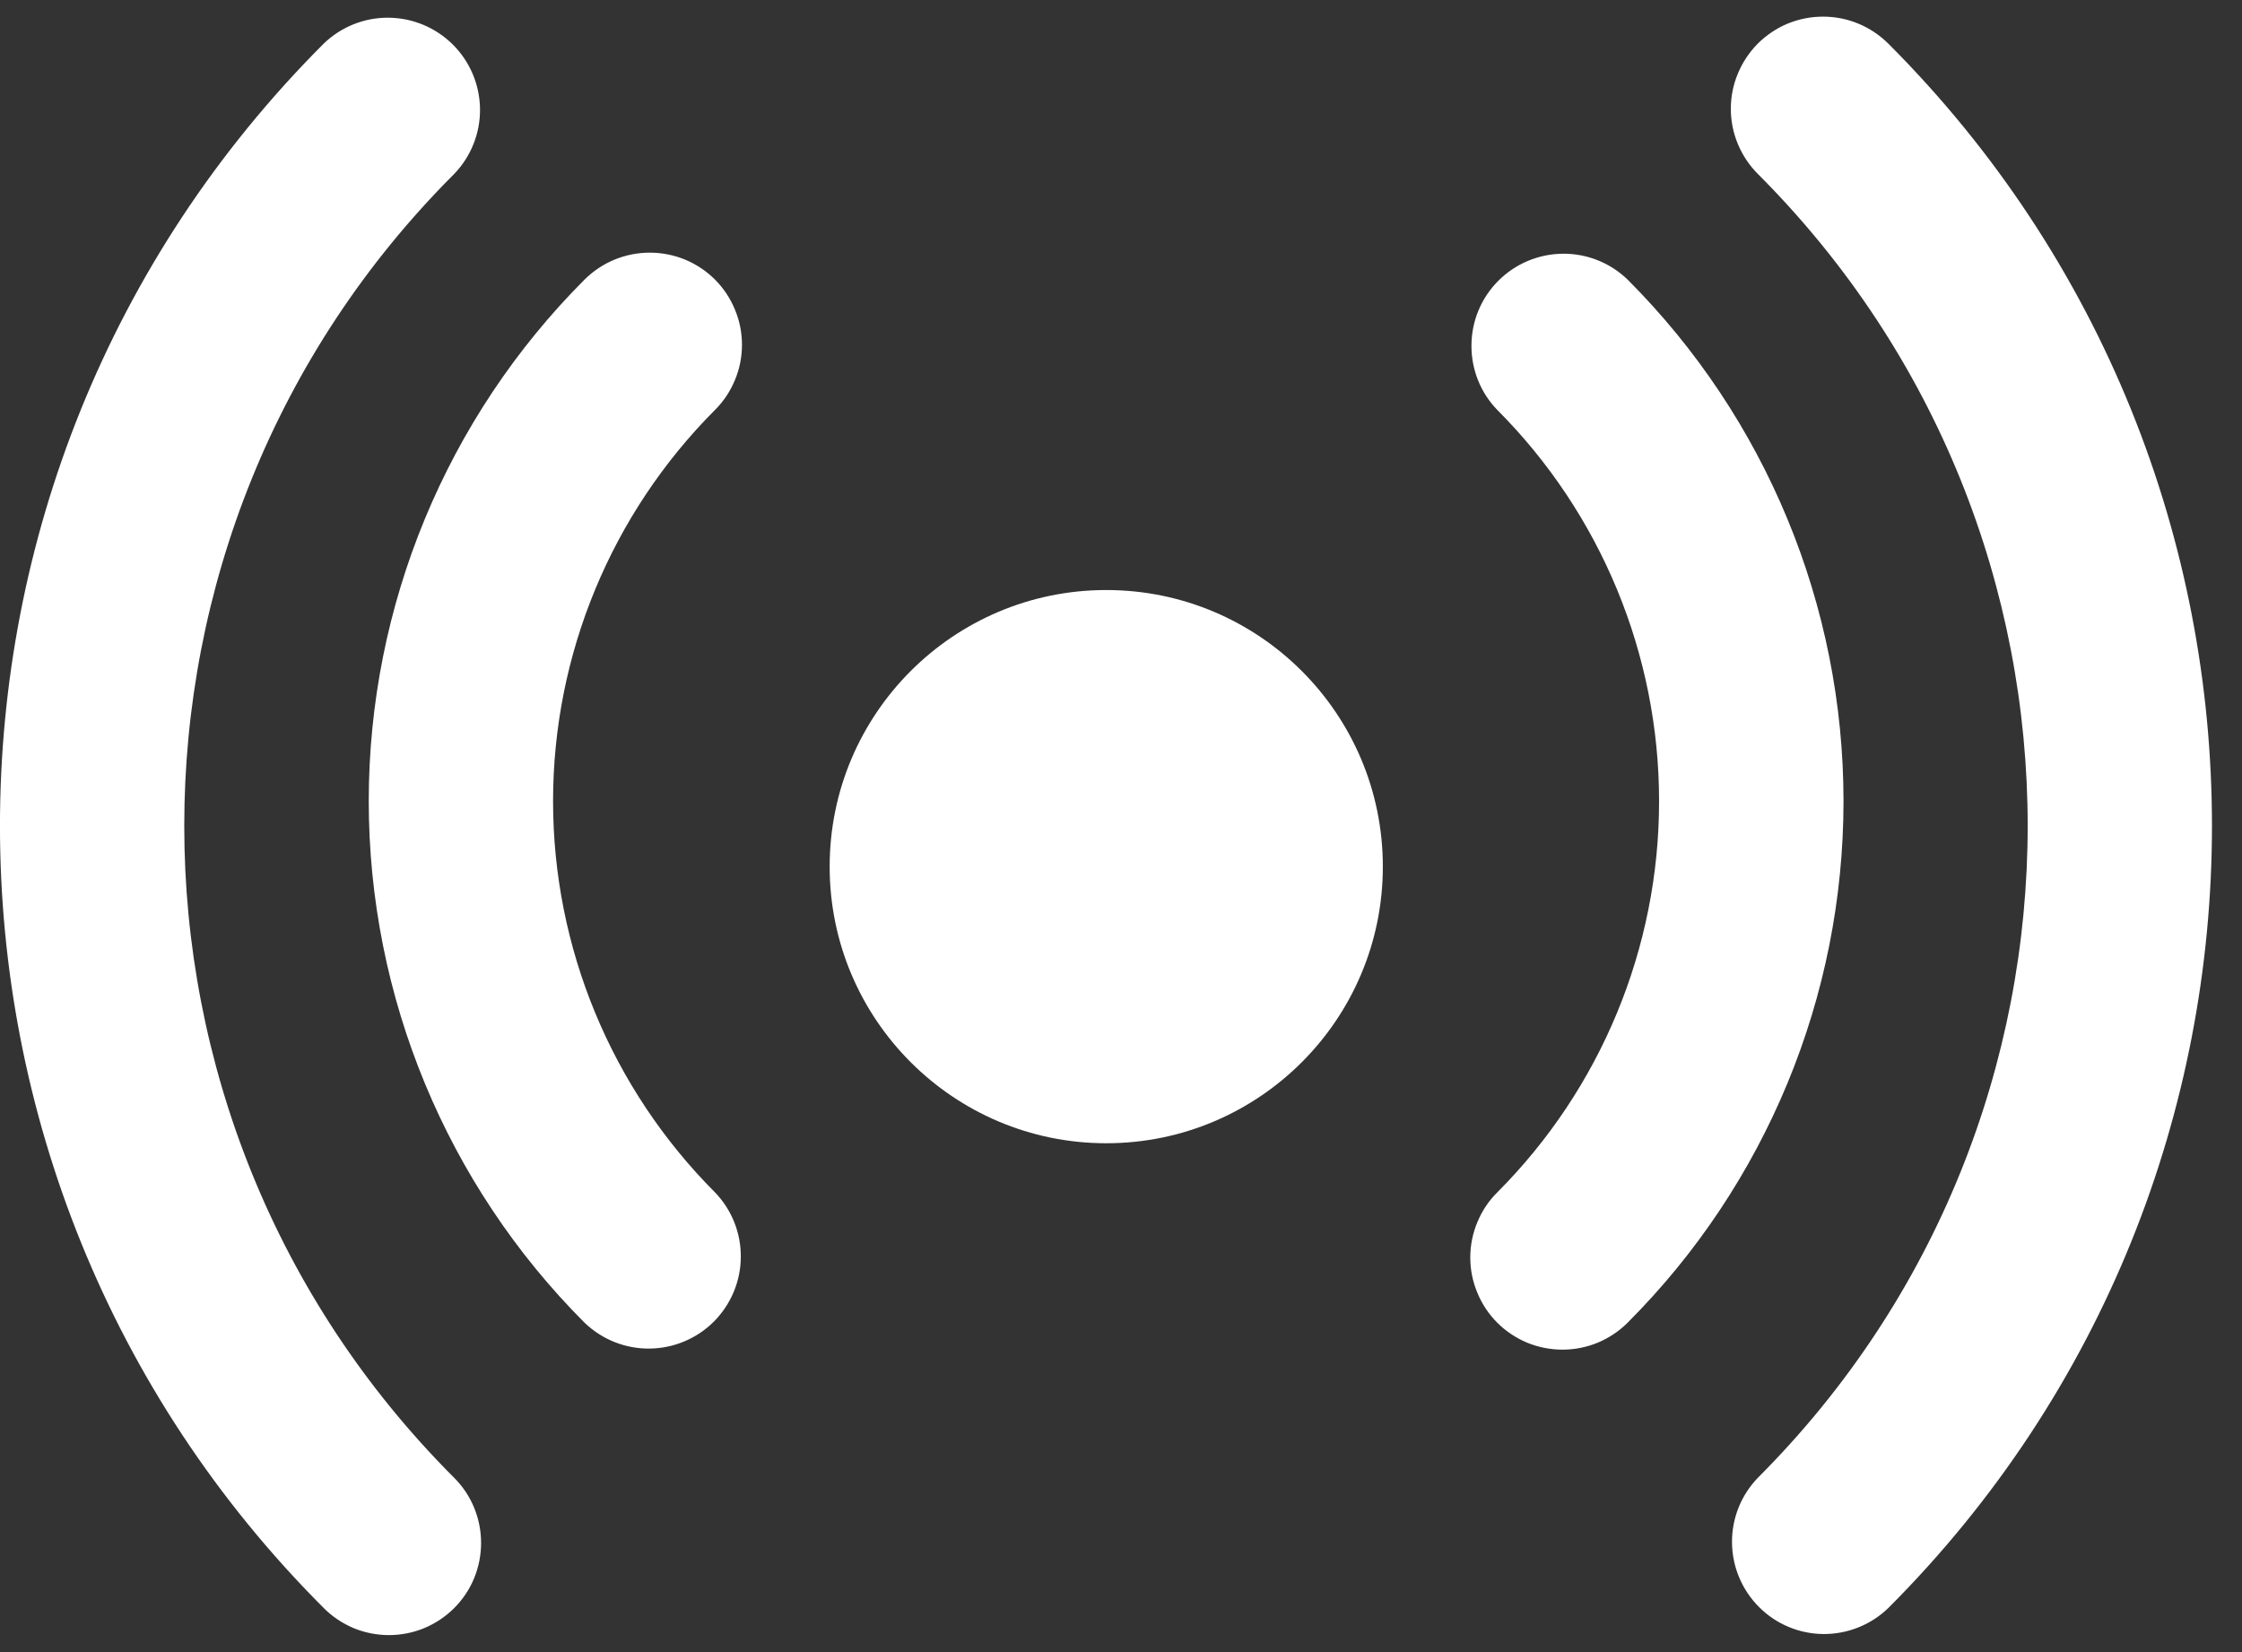
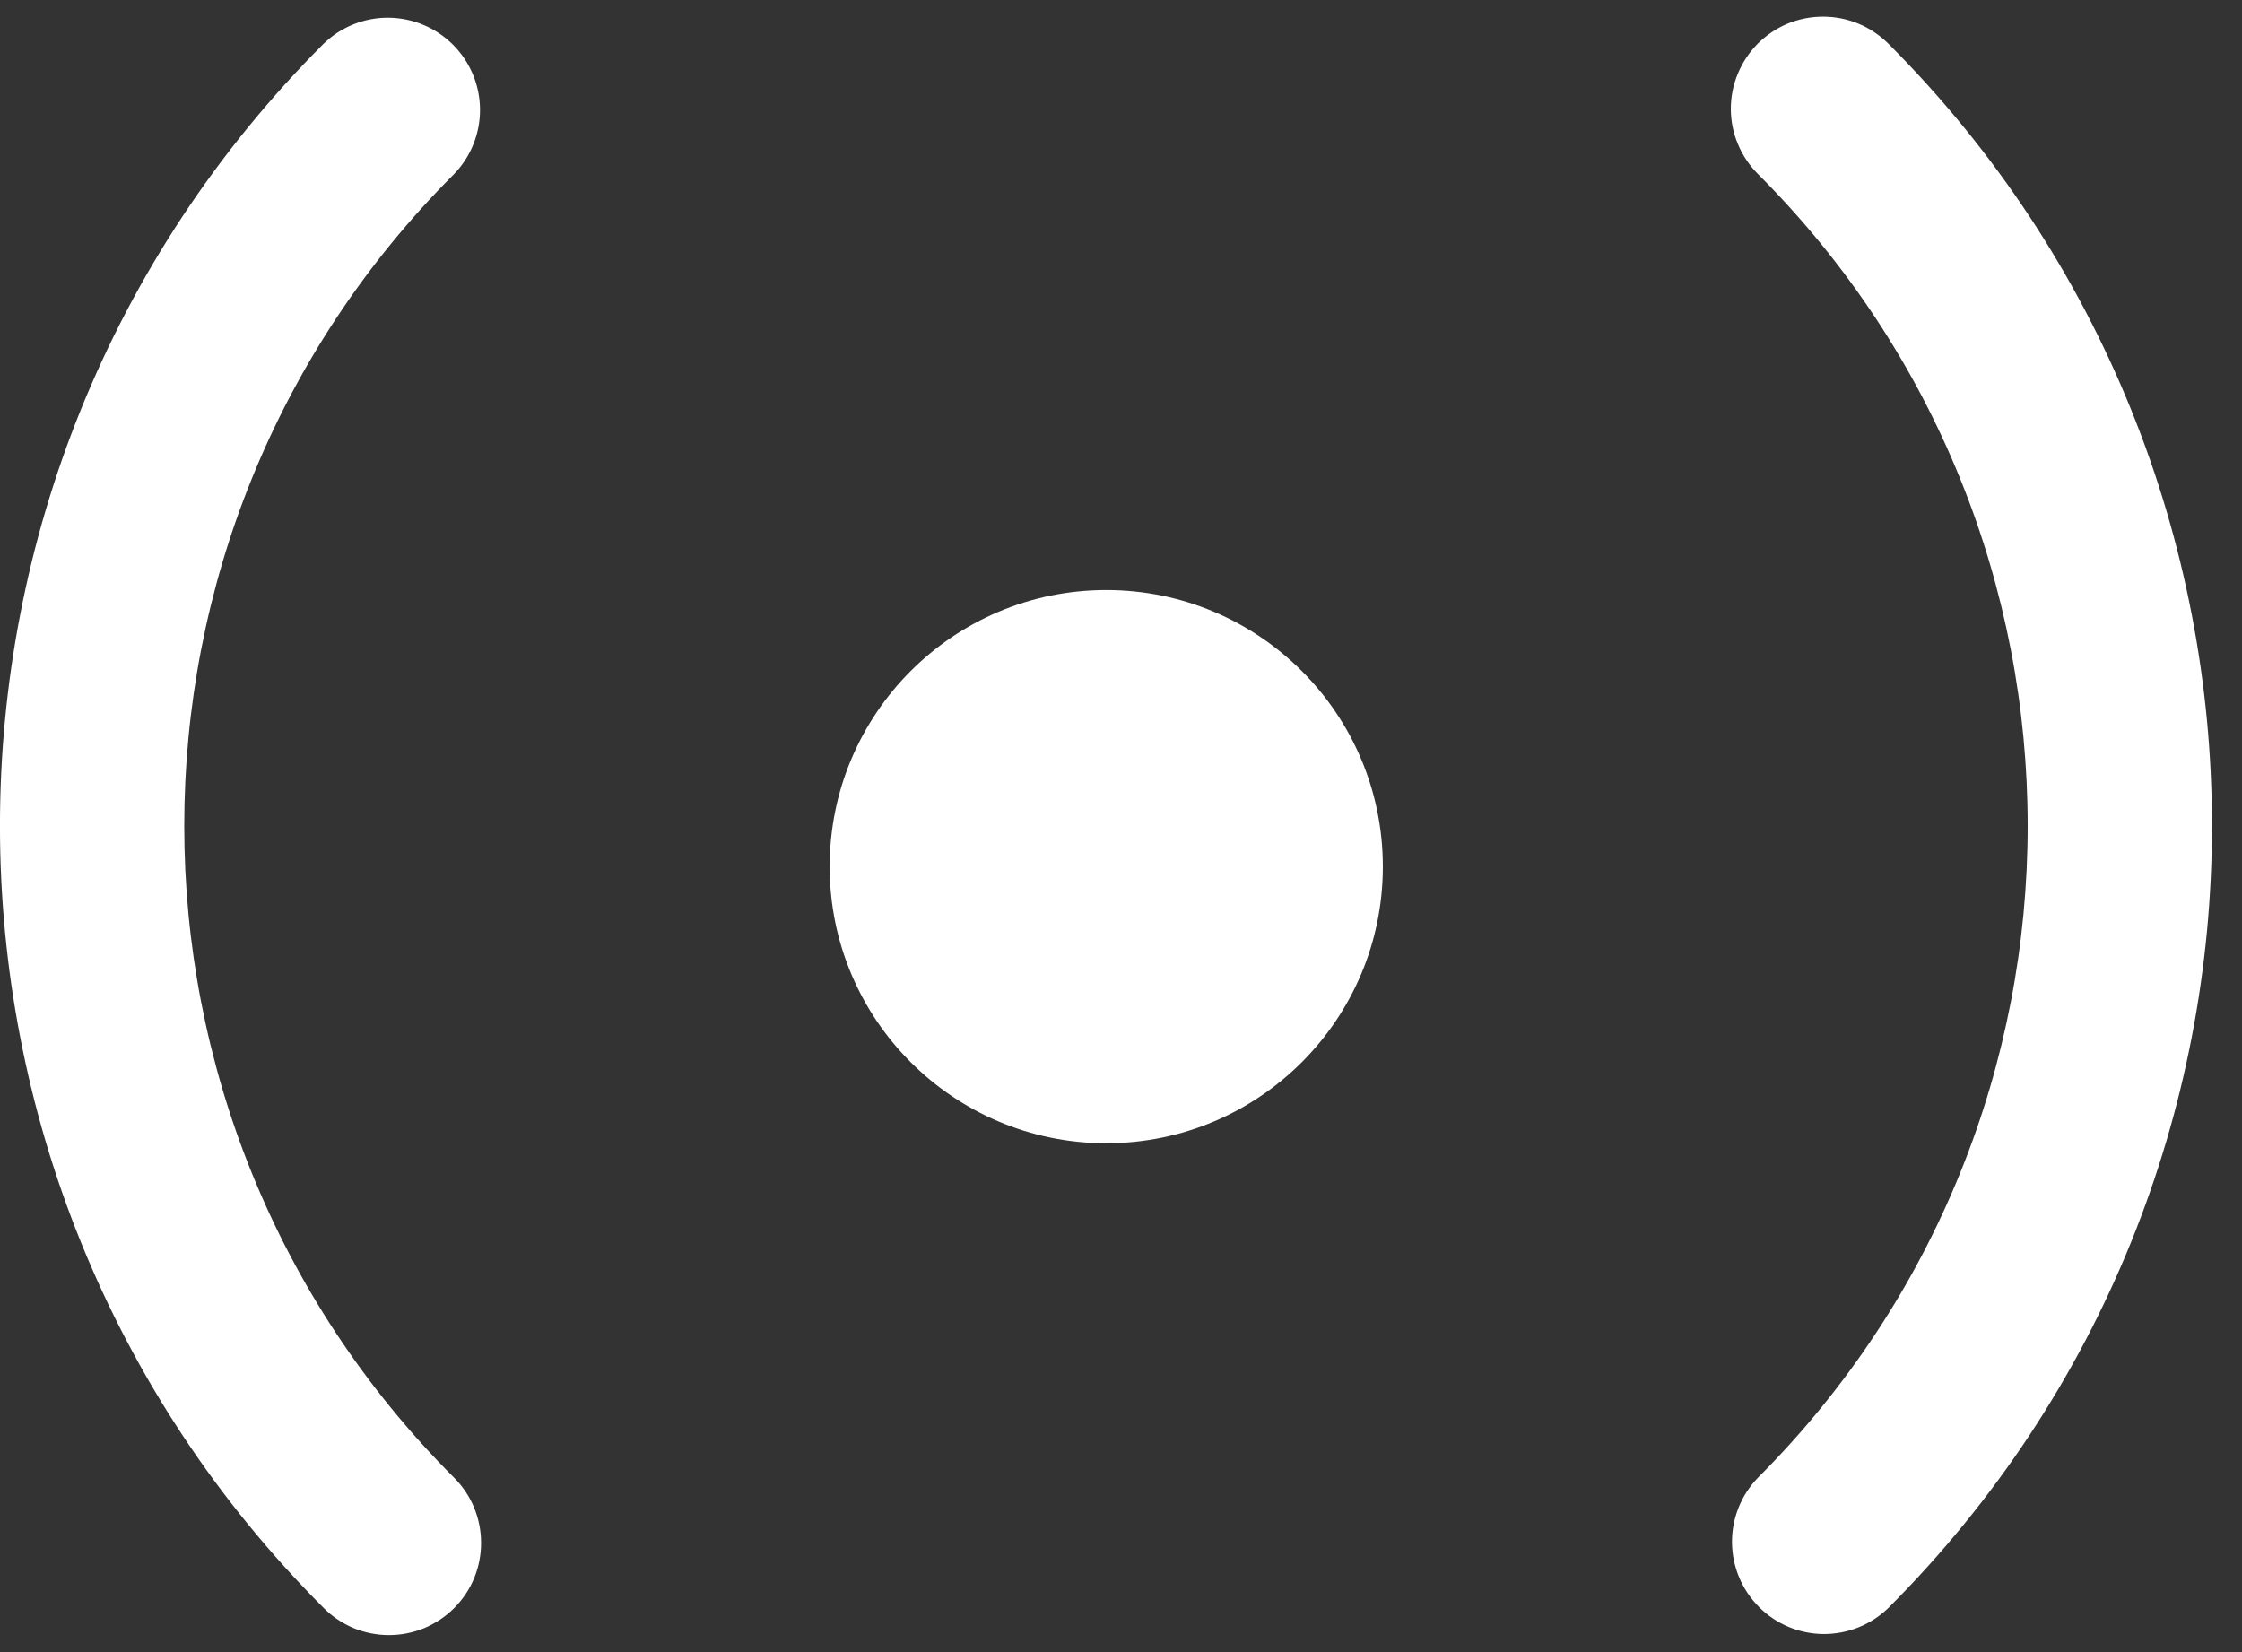
<svg xmlns="http://www.w3.org/2000/svg" width="19" height="14" viewBox="0 0 19 14" fill="none">
  <rect x="0" y="0" width="19" height="14" fill="#333333" stroke="none" />
  <path fill-rule="evenodd" clip-rule="evenodd" d="M3.849 12.523C0.799 9.473 0.799 4.523 3.849 1.474C3.991 1.327 4.07 1.129 4.068 0.925C4.066 0.72 3.984 0.524 3.839 0.379C3.694 0.234 3.498 0.152 3.293 0.15C3.089 0.148 2.891 0.227 2.744 0.369C-0.915 4.028 -0.915 9.969 2.744 13.627C2.816 13.7 2.903 13.757 2.997 13.797C3.092 13.836 3.194 13.856 3.296 13.856C3.399 13.856 3.5 13.836 3.595 13.797C3.69 13.757 3.776 13.7 3.849 13.627C3.921 13.555 3.979 13.469 4.018 13.374C4.057 13.279 4.077 13.178 4.077 13.075C4.077 12.972 4.057 12.871 4.018 12.776C3.979 12.681 3.921 12.595 3.849 12.523ZM14.897 1.474C17.946 4.523 17.946 9.473 14.897 12.523C14.755 12.67 14.676 12.867 14.678 13.072C14.68 13.277 14.762 13.473 14.907 13.618C15.051 13.763 15.247 13.845 15.452 13.847C15.657 13.848 15.854 13.77 16.002 13.627C19.66 9.969 19.66 4.028 16.002 0.369C15.929 0.297 15.843 0.239 15.748 0.2C15.654 0.161 15.552 0.141 15.449 0.141C15.347 0.141 15.245 0.161 15.15 0.2C15.056 0.239 14.97 0.297 14.897 0.369C14.825 0.442 14.767 0.528 14.728 0.623C14.688 0.718 14.668 0.819 14.668 0.922C14.668 1.024 14.688 1.126 14.728 1.221C14.767 1.315 14.825 1.402 14.897 1.474Z" fill="white" />
-   <path fill-rule="evenodd" clip-rule="evenodd" d="M6.059 10.104C5.181 9.224 4.687 8.032 4.687 6.789C4.687 5.546 5.181 4.354 6.059 3.474C6.132 3.402 6.189 3.315 6.228 3.221C6.268 3.126 6.288 3.024 6.288 2.922C6.288 2.819 6.268 2.718 6.228 2.623C6.189 2.528 6.132 2.442 6.059 2.369C5.987 2.297 5.9 2.239 5.806 2.2C5.711 2.161 5.609 2.141 5.507 2.141C5.404 2.141 5.303 2.161 5.208 2.2C5.113 2.239 5.027 2.297 4.954 2.369C3.783 3.542 3.125 5.132 3.125 6.789C3.125 8.446 3.783 10.036 4.954 11.209C5.102 11.351 5.299 11.43 5.504 11.428C5.709 11.426 5.905 11.344 6.05 11.199C6.194 11.054 6.277 10.858 6.278 10.653C6.28 10.448 6.201 10.251 6.059 10.104ZM12.689 3.474C13.567 4.354 14.06 5.546 14.06 6.789C14.06 8.032 13.567 9.224 12.689 10.104C12.616 10.176 12.559 10.262 12.52 10.357C12.48 10.452 12.46 10.554 12.46 10.656C12.46 10.759 12.48 10.86 12.52 10.955C12.559 11.05 12.616 11.136 12.689 11.209C12.761 11.281 12.847 11.338 12.942 11.378C13.037 11.417 13.139 11.437 13.241 11.437C13.344 11.437 13.445 11.417 13.54 11.378C13.635 11.338 13.721 11.281 13.793 11.209C14.965 10.036 15.623 8.446 15.623 6.789C15.623 5.132 14.965 3.542 13.793 2.369C13.646 2.227 13.449 2.148 13.244 2.15C13.039 2.152 12.843 2.234 12.698 2.379C12.553 2.524 12.471 2.72 12.47 2.925C12.468 3.129 12.546 3.327 12.689 3.474Z" fill="white" />
  <path d="M9.375 9.688C10.669 9.688 11.719 8.638 11.719 7.344C11.719 6.049 10.669 5 9.375 5C8.081 5 7.031 6.049 7.031 7.344C7.031 8.638 8.081 9.688 9.375 9.688Z" fill="white" />
</svg>